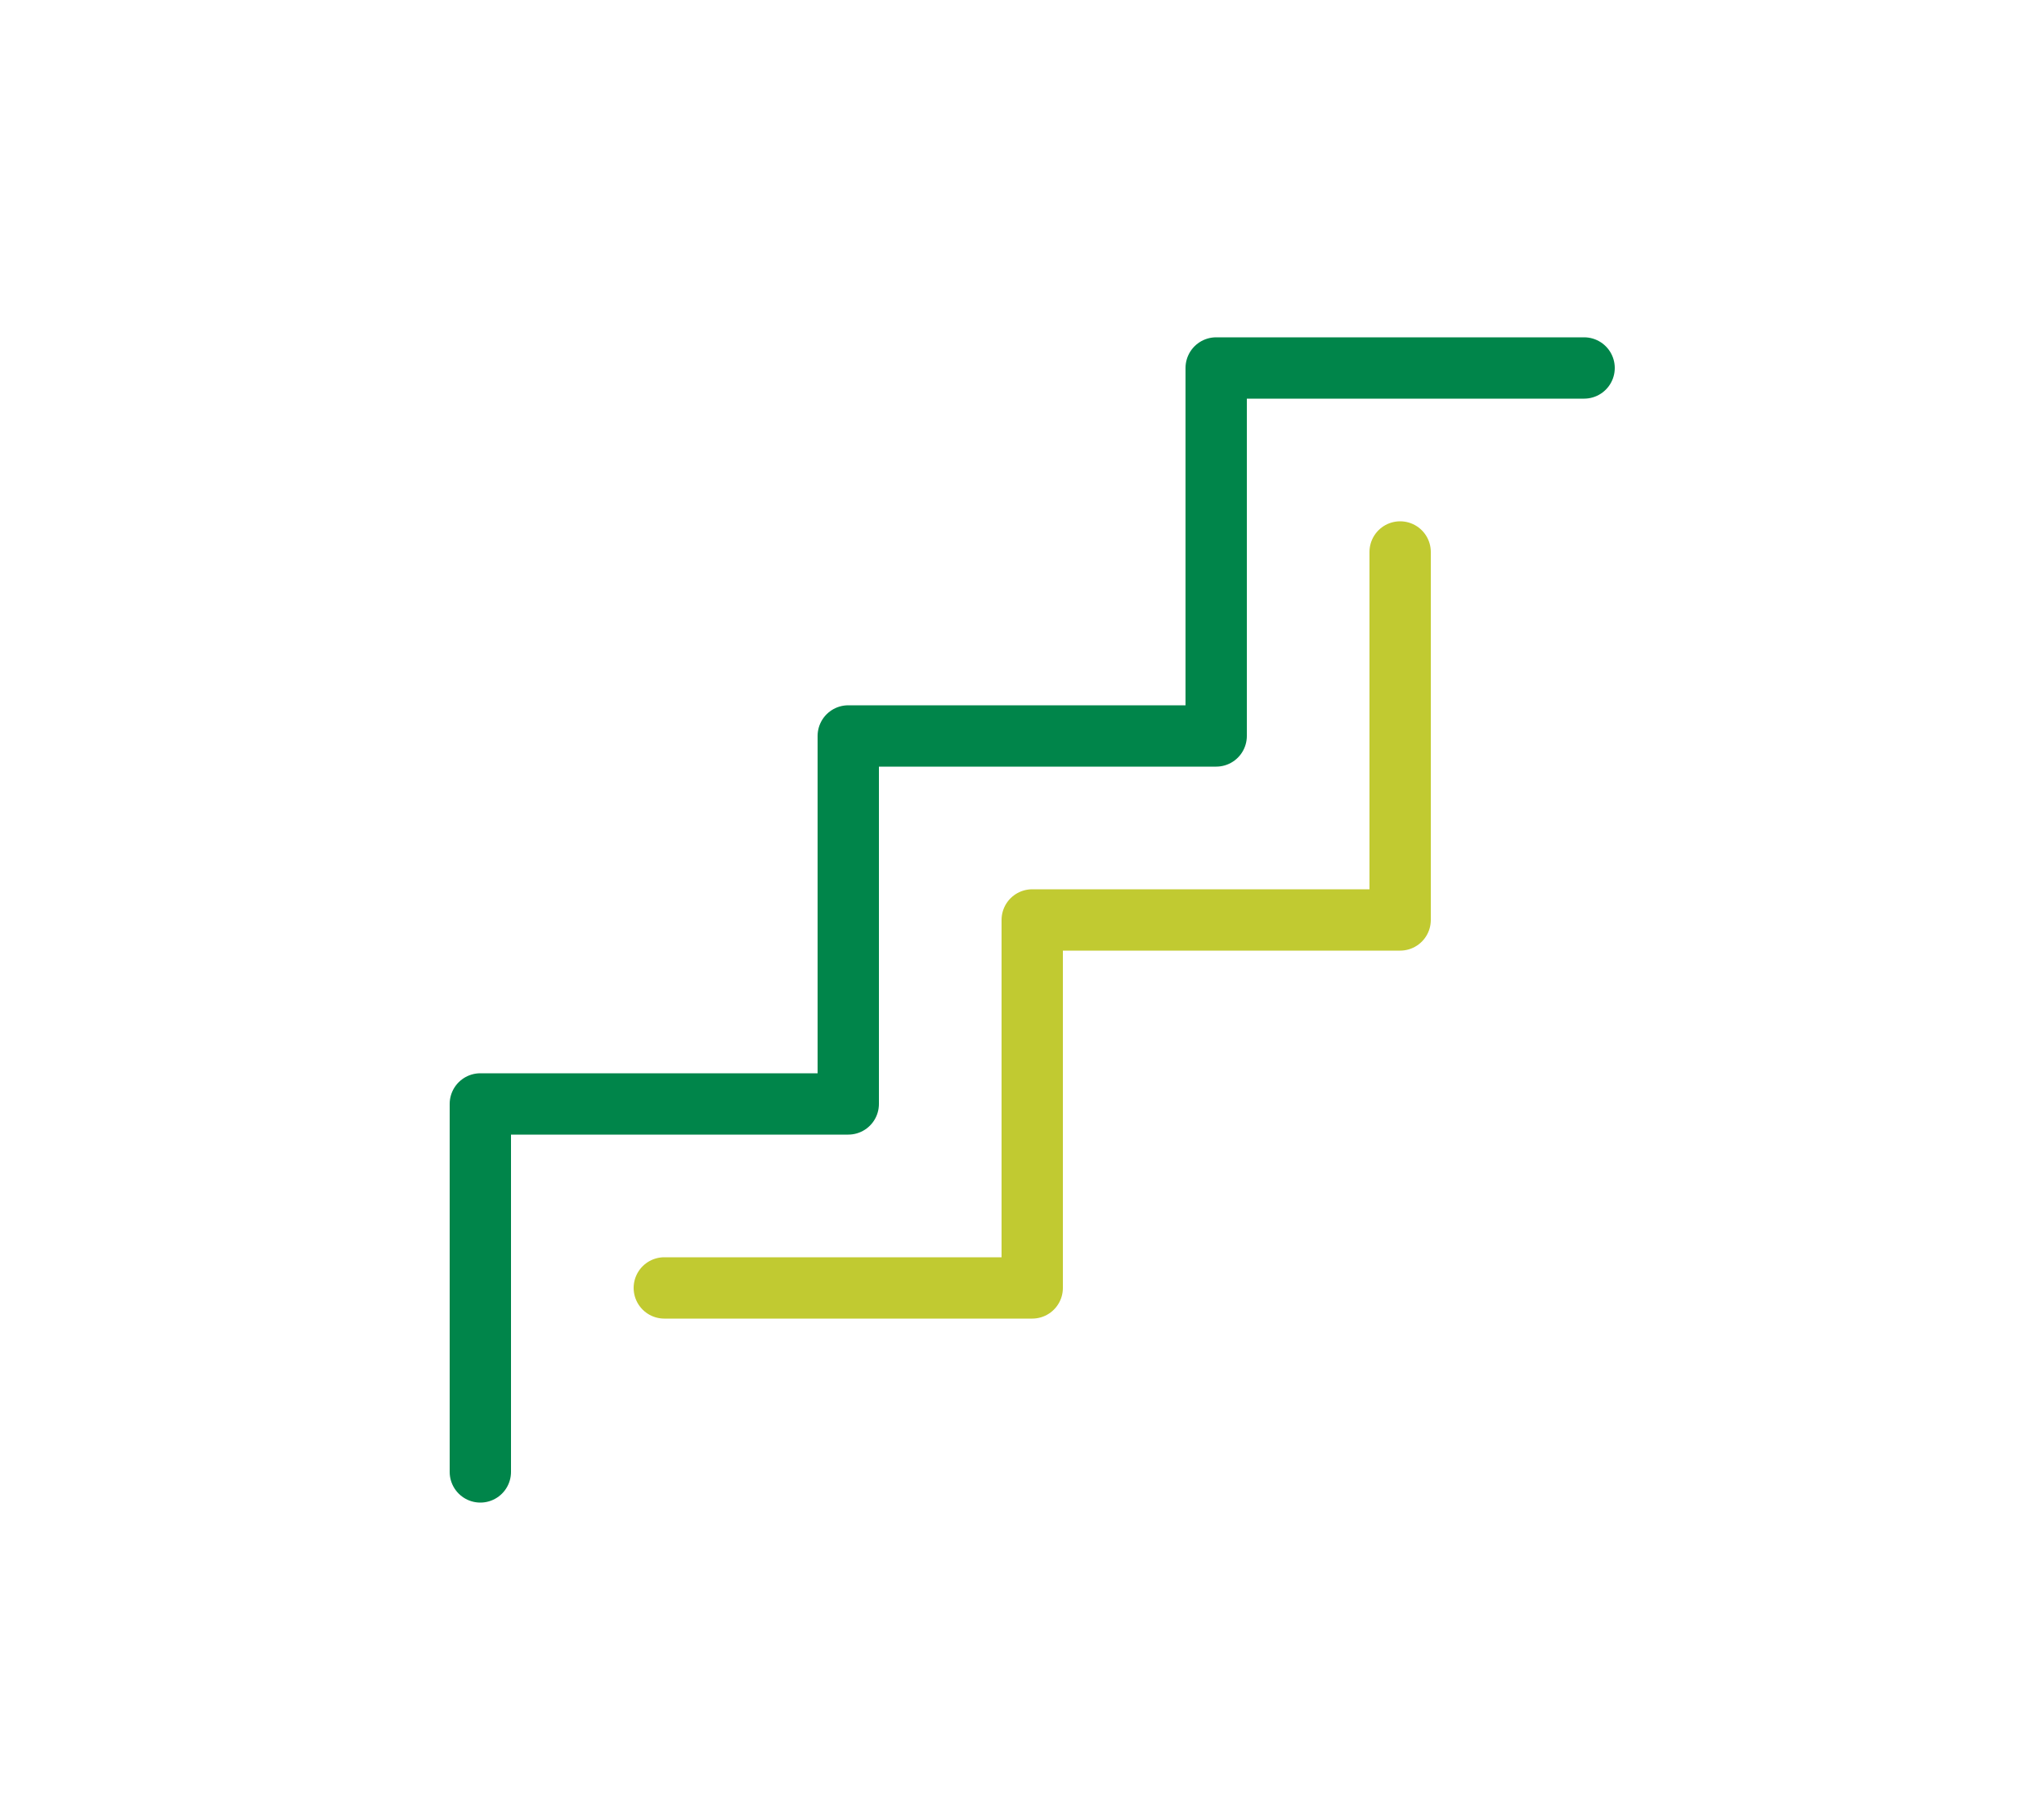
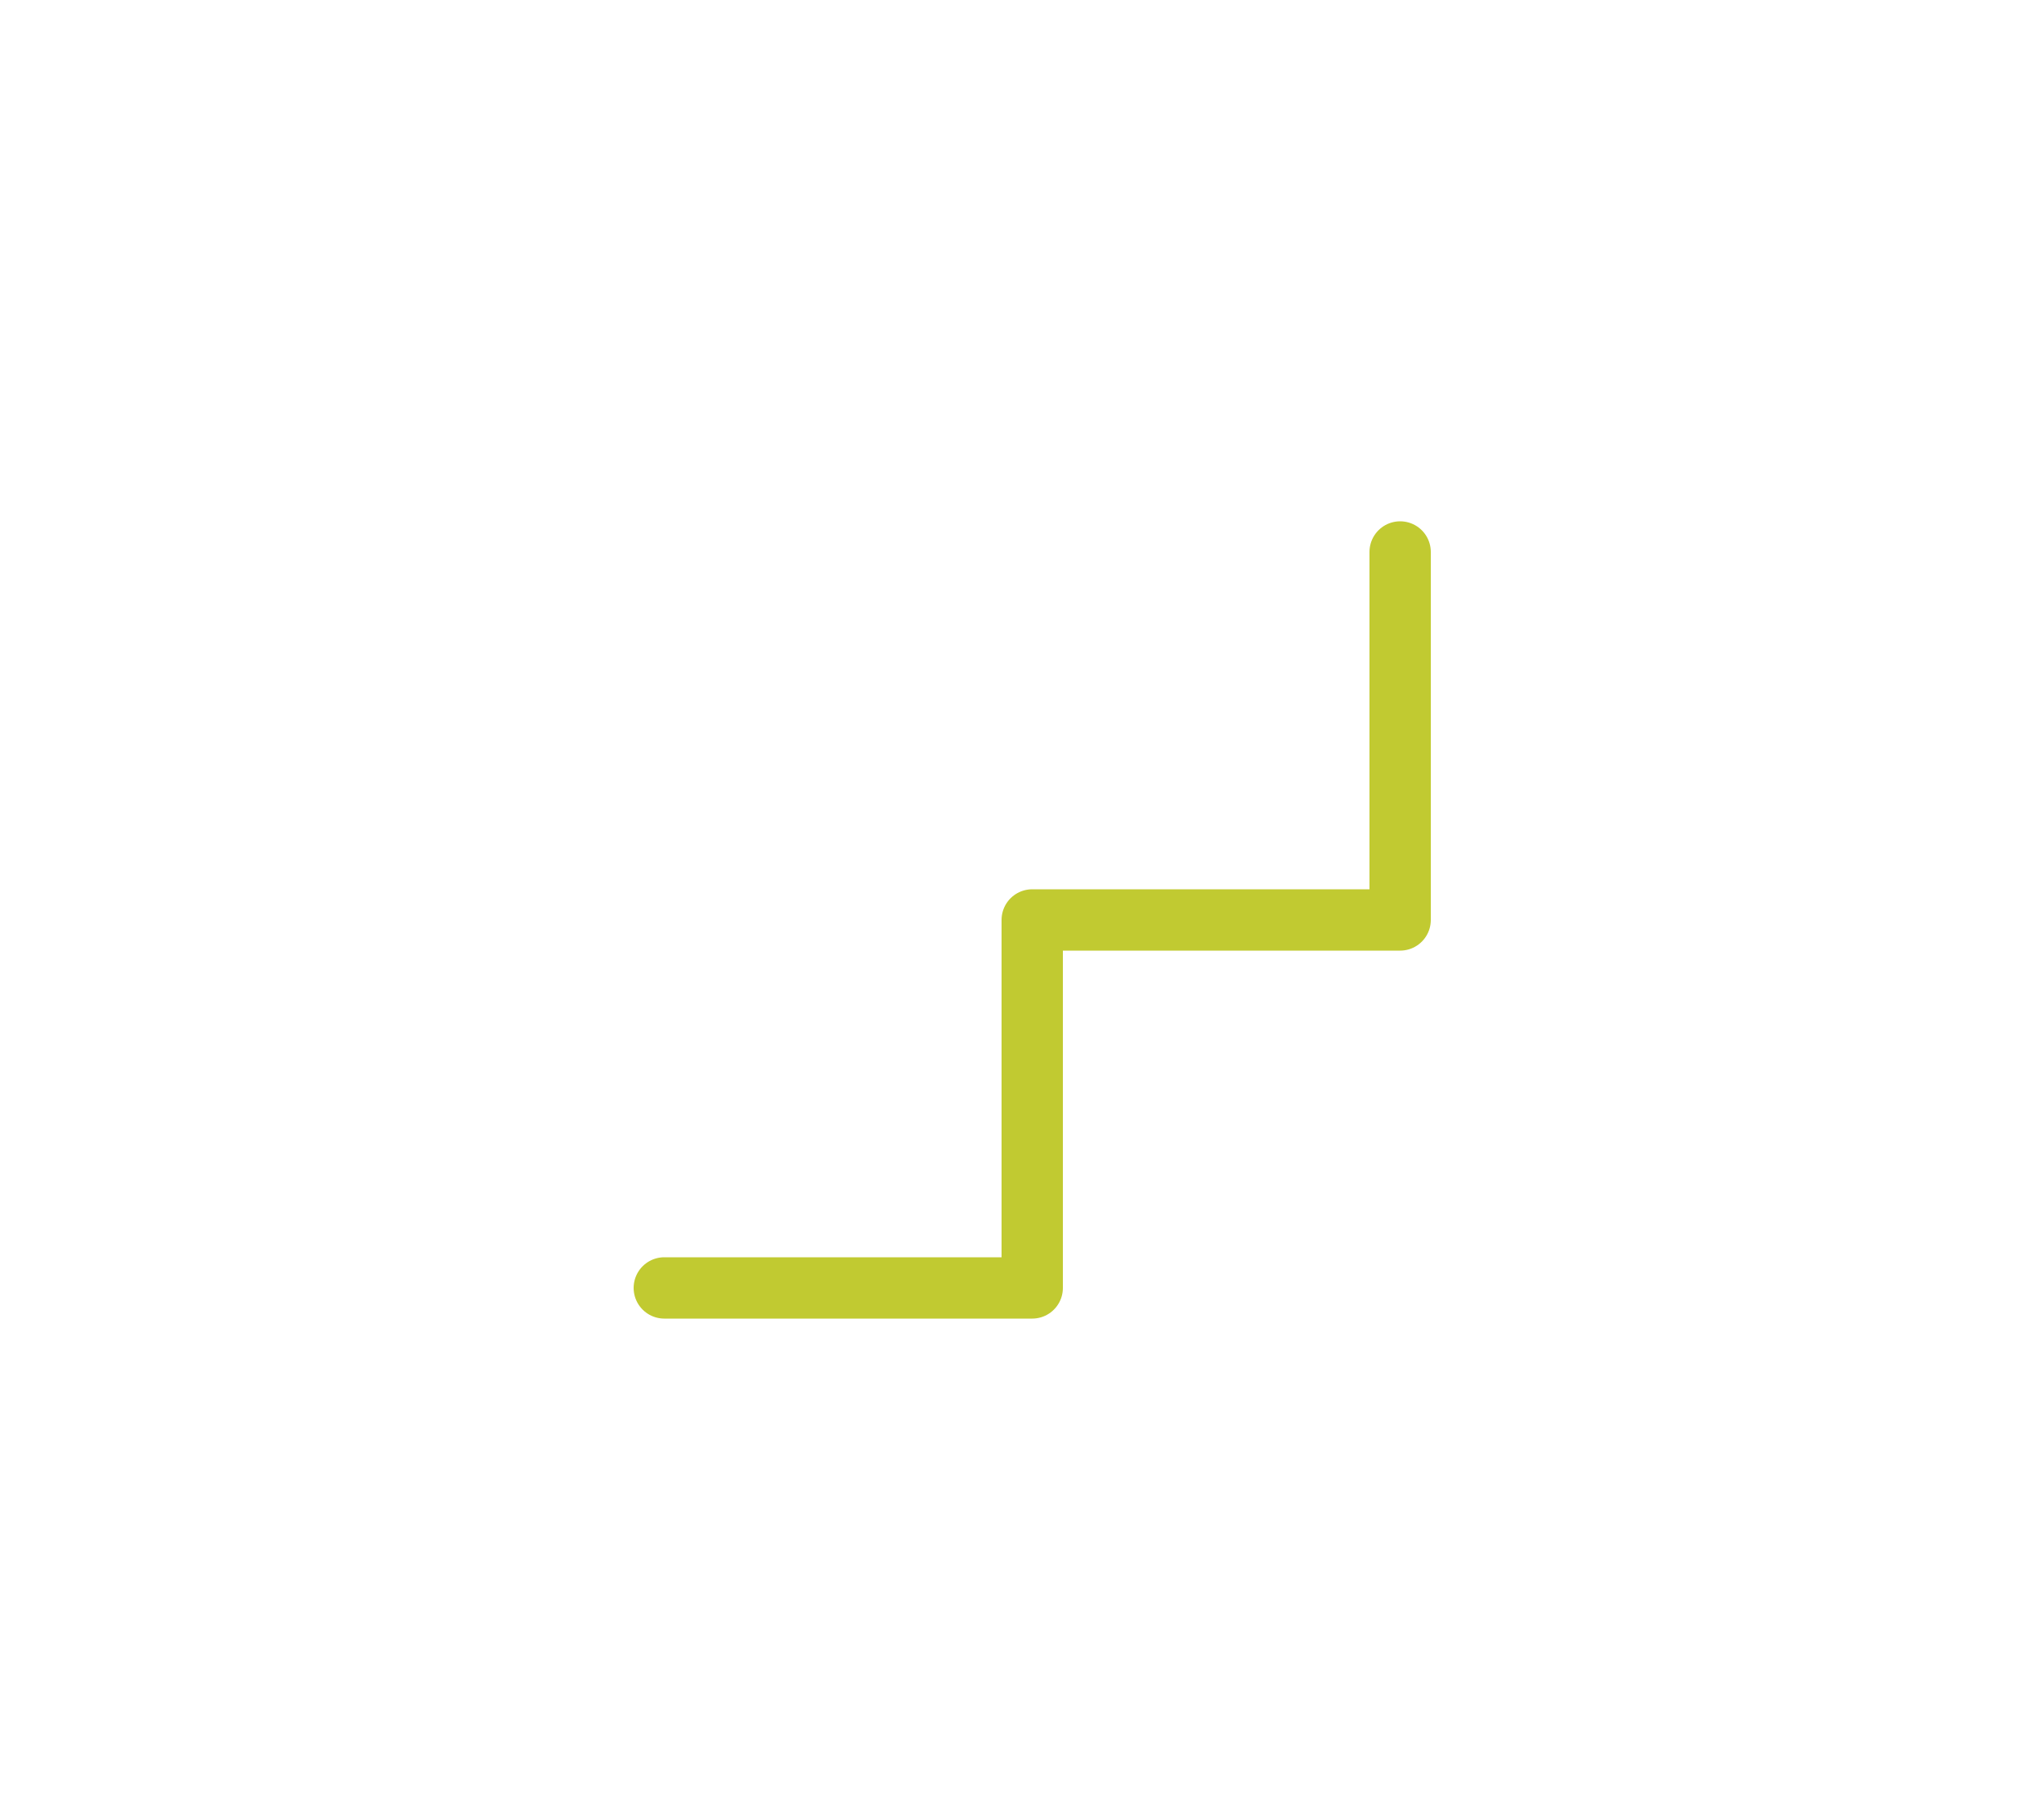
<svg xmlns="http://www.w3.org/2000/svg" version="1.1" id="Ebene_1" x="0px" y="0px" viewBox="0 0 100 88.9" style="enable-background:new 0 0 100 88.9;" xml:space="preserve">
  <style type="text/css">
	.st0{fill:none;stroke:#00854A;stroke-width:3;stroke-linecap:round;stroke-linejoin:round;stroke-miterlimit:10;}
	.st1{fill:none;stroke:#C1CA31;stroke-width:3;stroke-linecap:round;stroke-linejoin:round;stroke-miterlimit:10;}
</style>
-   <polyline class="st0" points="23.5,72 23.5,54 41.5,54 41.5,36 59.5,36 59.5,18 77.5,18 " />
  <polyline class="st1" points="32.5,63 50.5,63 50.5,45 68.5,45 68.5,27 " />
</svg>